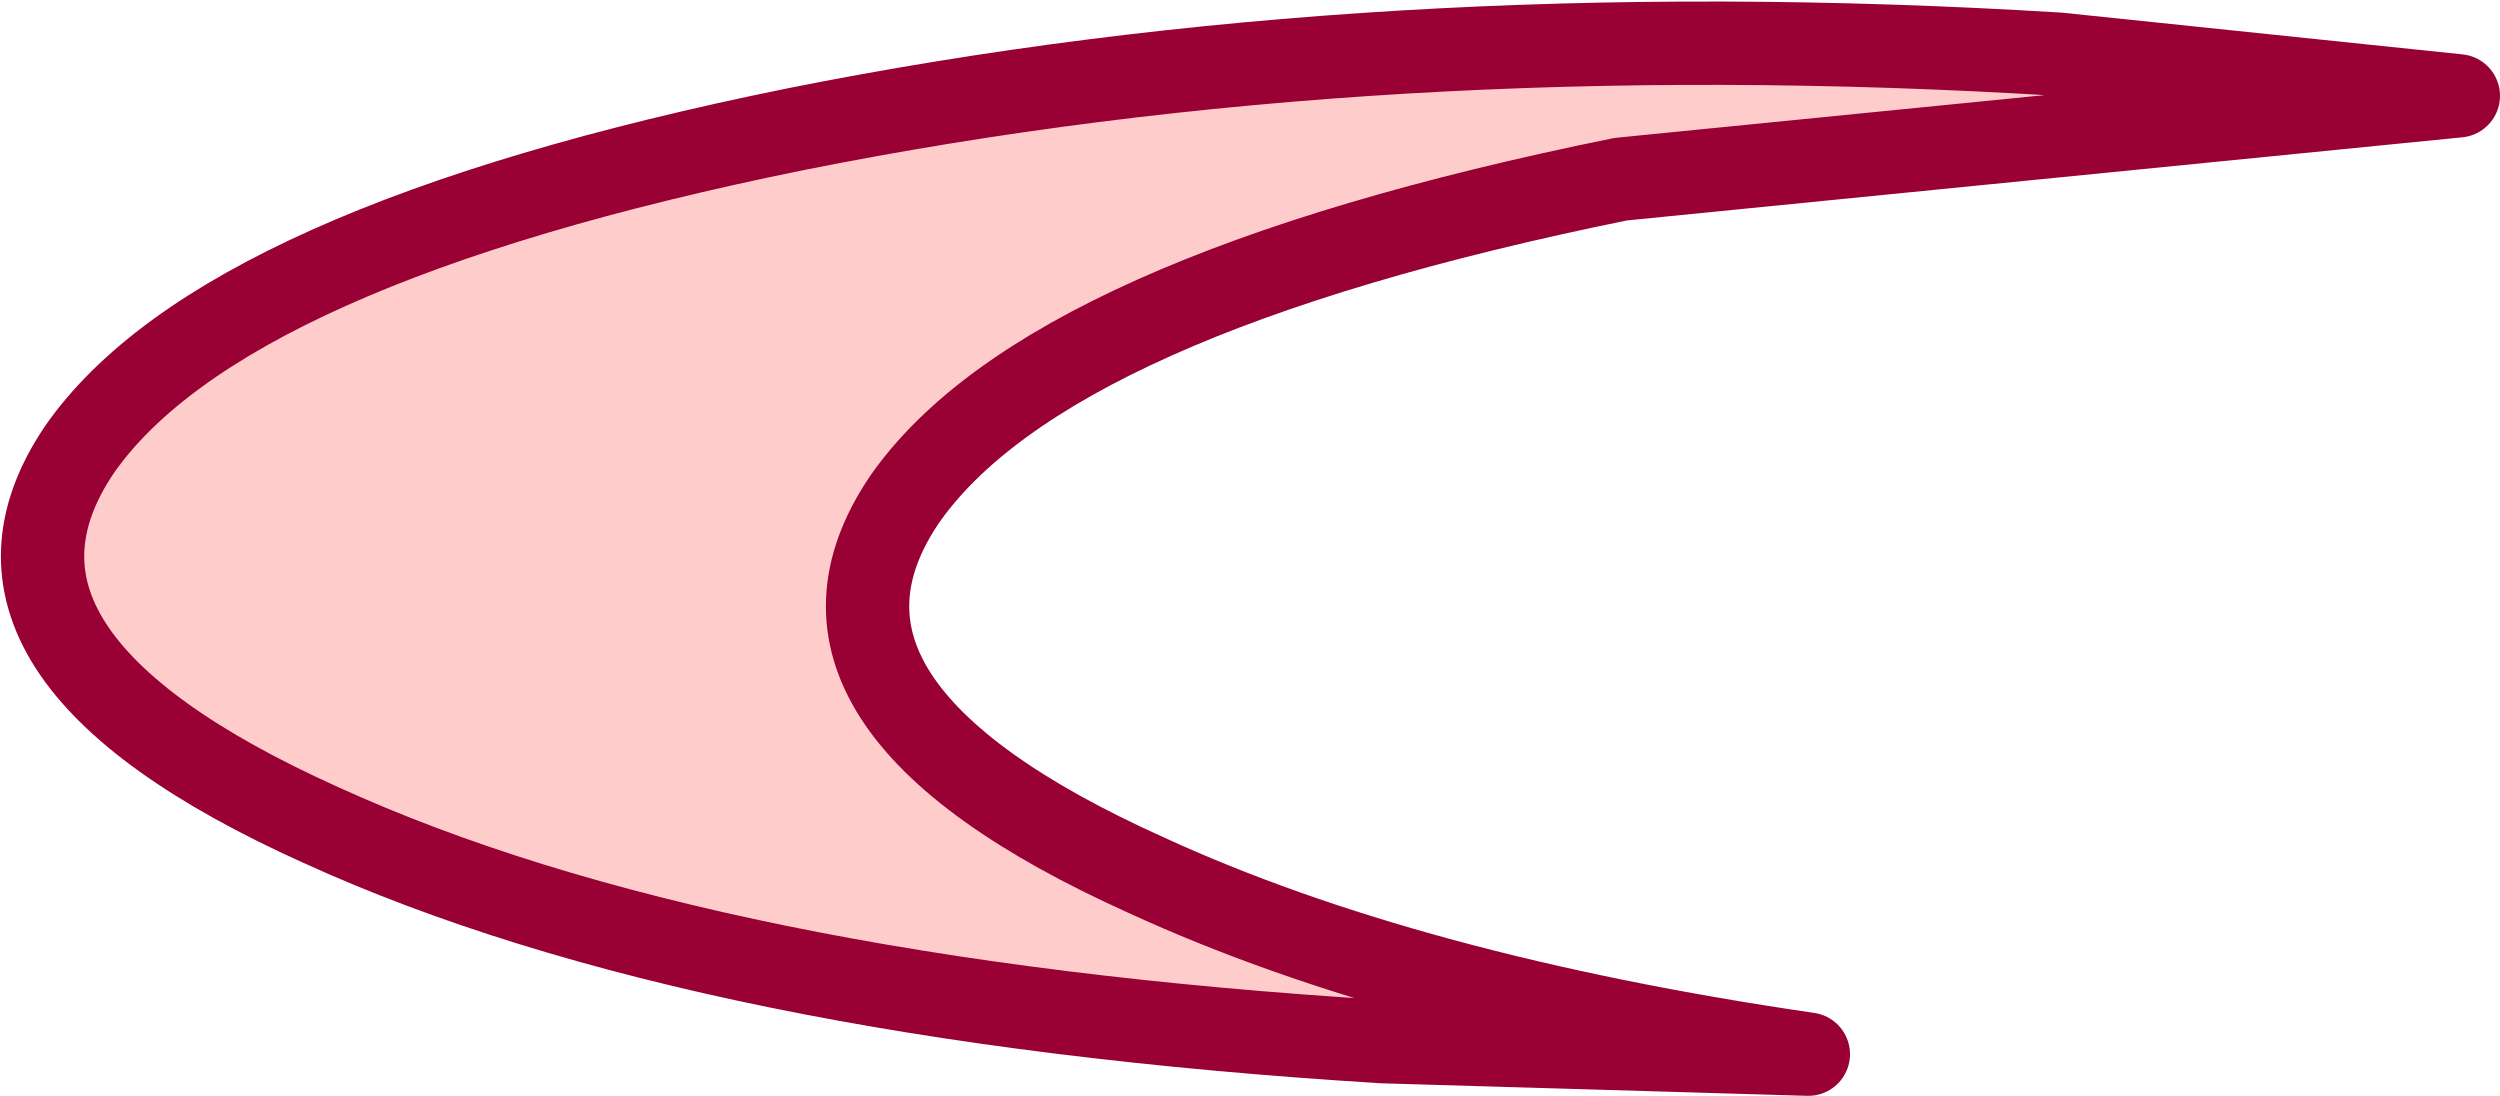
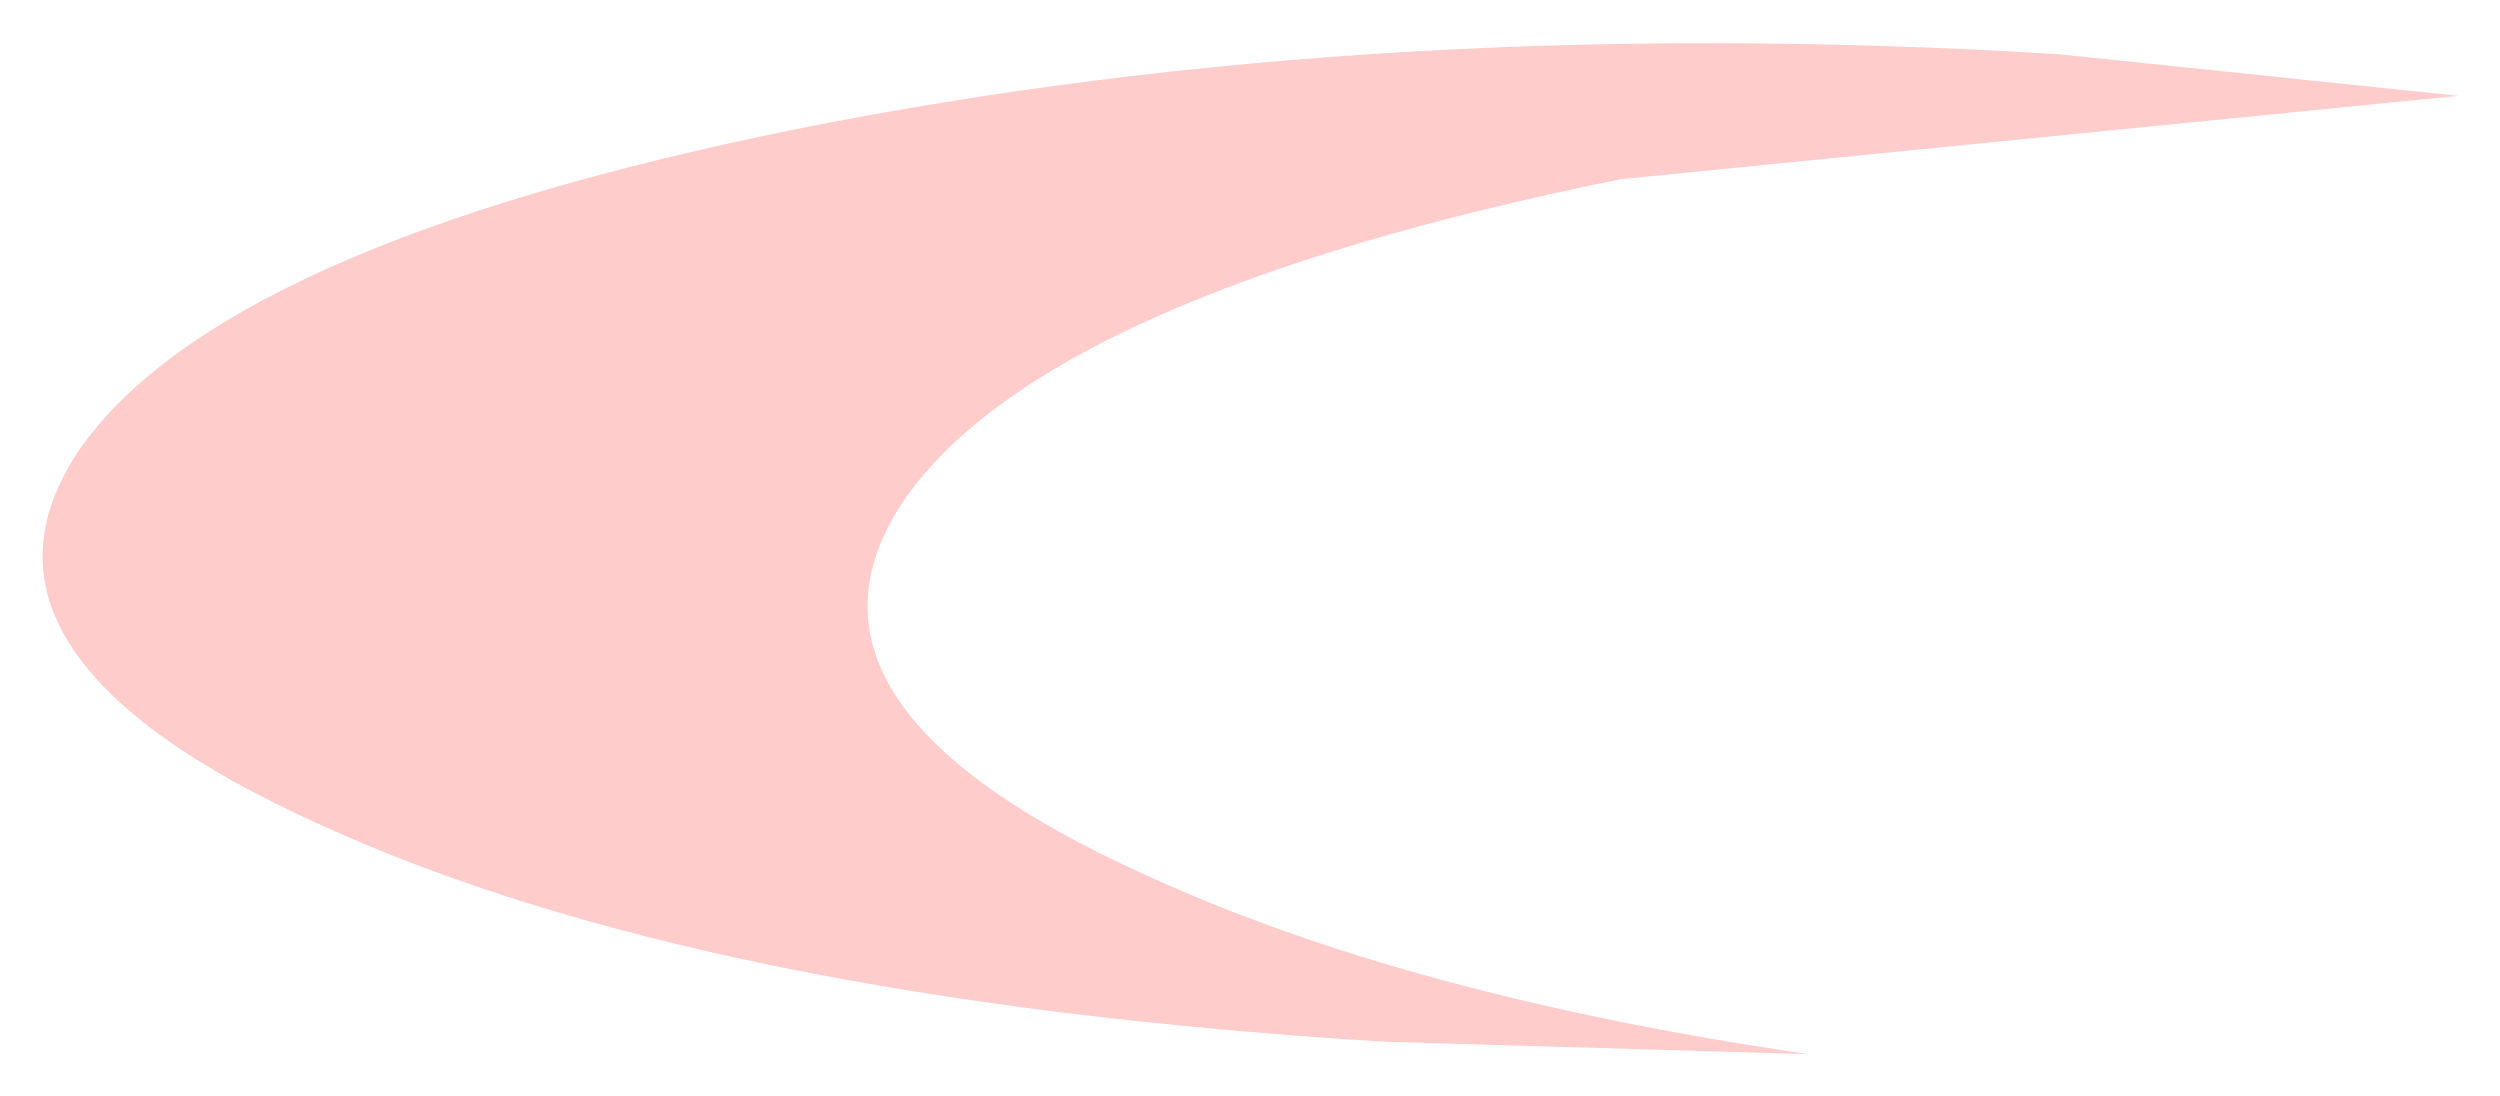
<svg xmlns="http://www.w3.org/2000/svg" height="13.15px" width="30.0px">
  <g transform="matrix(1.0, 0.0, 0.0, 1.0, 38.2, 6.9)">
    <path d="M-34.35 3.0 Q-38.9 0.95 -37.25 -1.5 -35.55 -3.95 -28.65 -5.35 -21.65 -6.75 -13.5 -6.25 L-8.7 -5.75 -18.75 -4.75 Q-25.65 -3.35 -27.35 -0.9 -29.0 1.55 -24.45 3.6 -21.3 5.05 -16.5 5.75 L-21.6 5.6 Q-29.75 5.1 -34.35 3.0" fill="#ffcccc" fill-rule="evenodd" stroke="none" />
-     <path d="M-34.35 3.0 Q-38.9 0.95 -37.25 -1.5 -35.55 -3.95 -28.65 -5.35 -21.65 -6.75 -13.5 -6.25 L-8.7 -5.75 -18.75 -4.75 Q-25.65 -3.35 -27.35 -0.9 -29.0 1.55 -24.45 3.6 -21.3 5.05 -16.5 5.75 L-21.6 5.6 Q-29.75 5.1 -34.35 3.0 Z" fill="none" stroke="#990033" stroke-linecap="round" stroke-linejoin="round" stroke-width="1.0" />
  </g>
</svg>